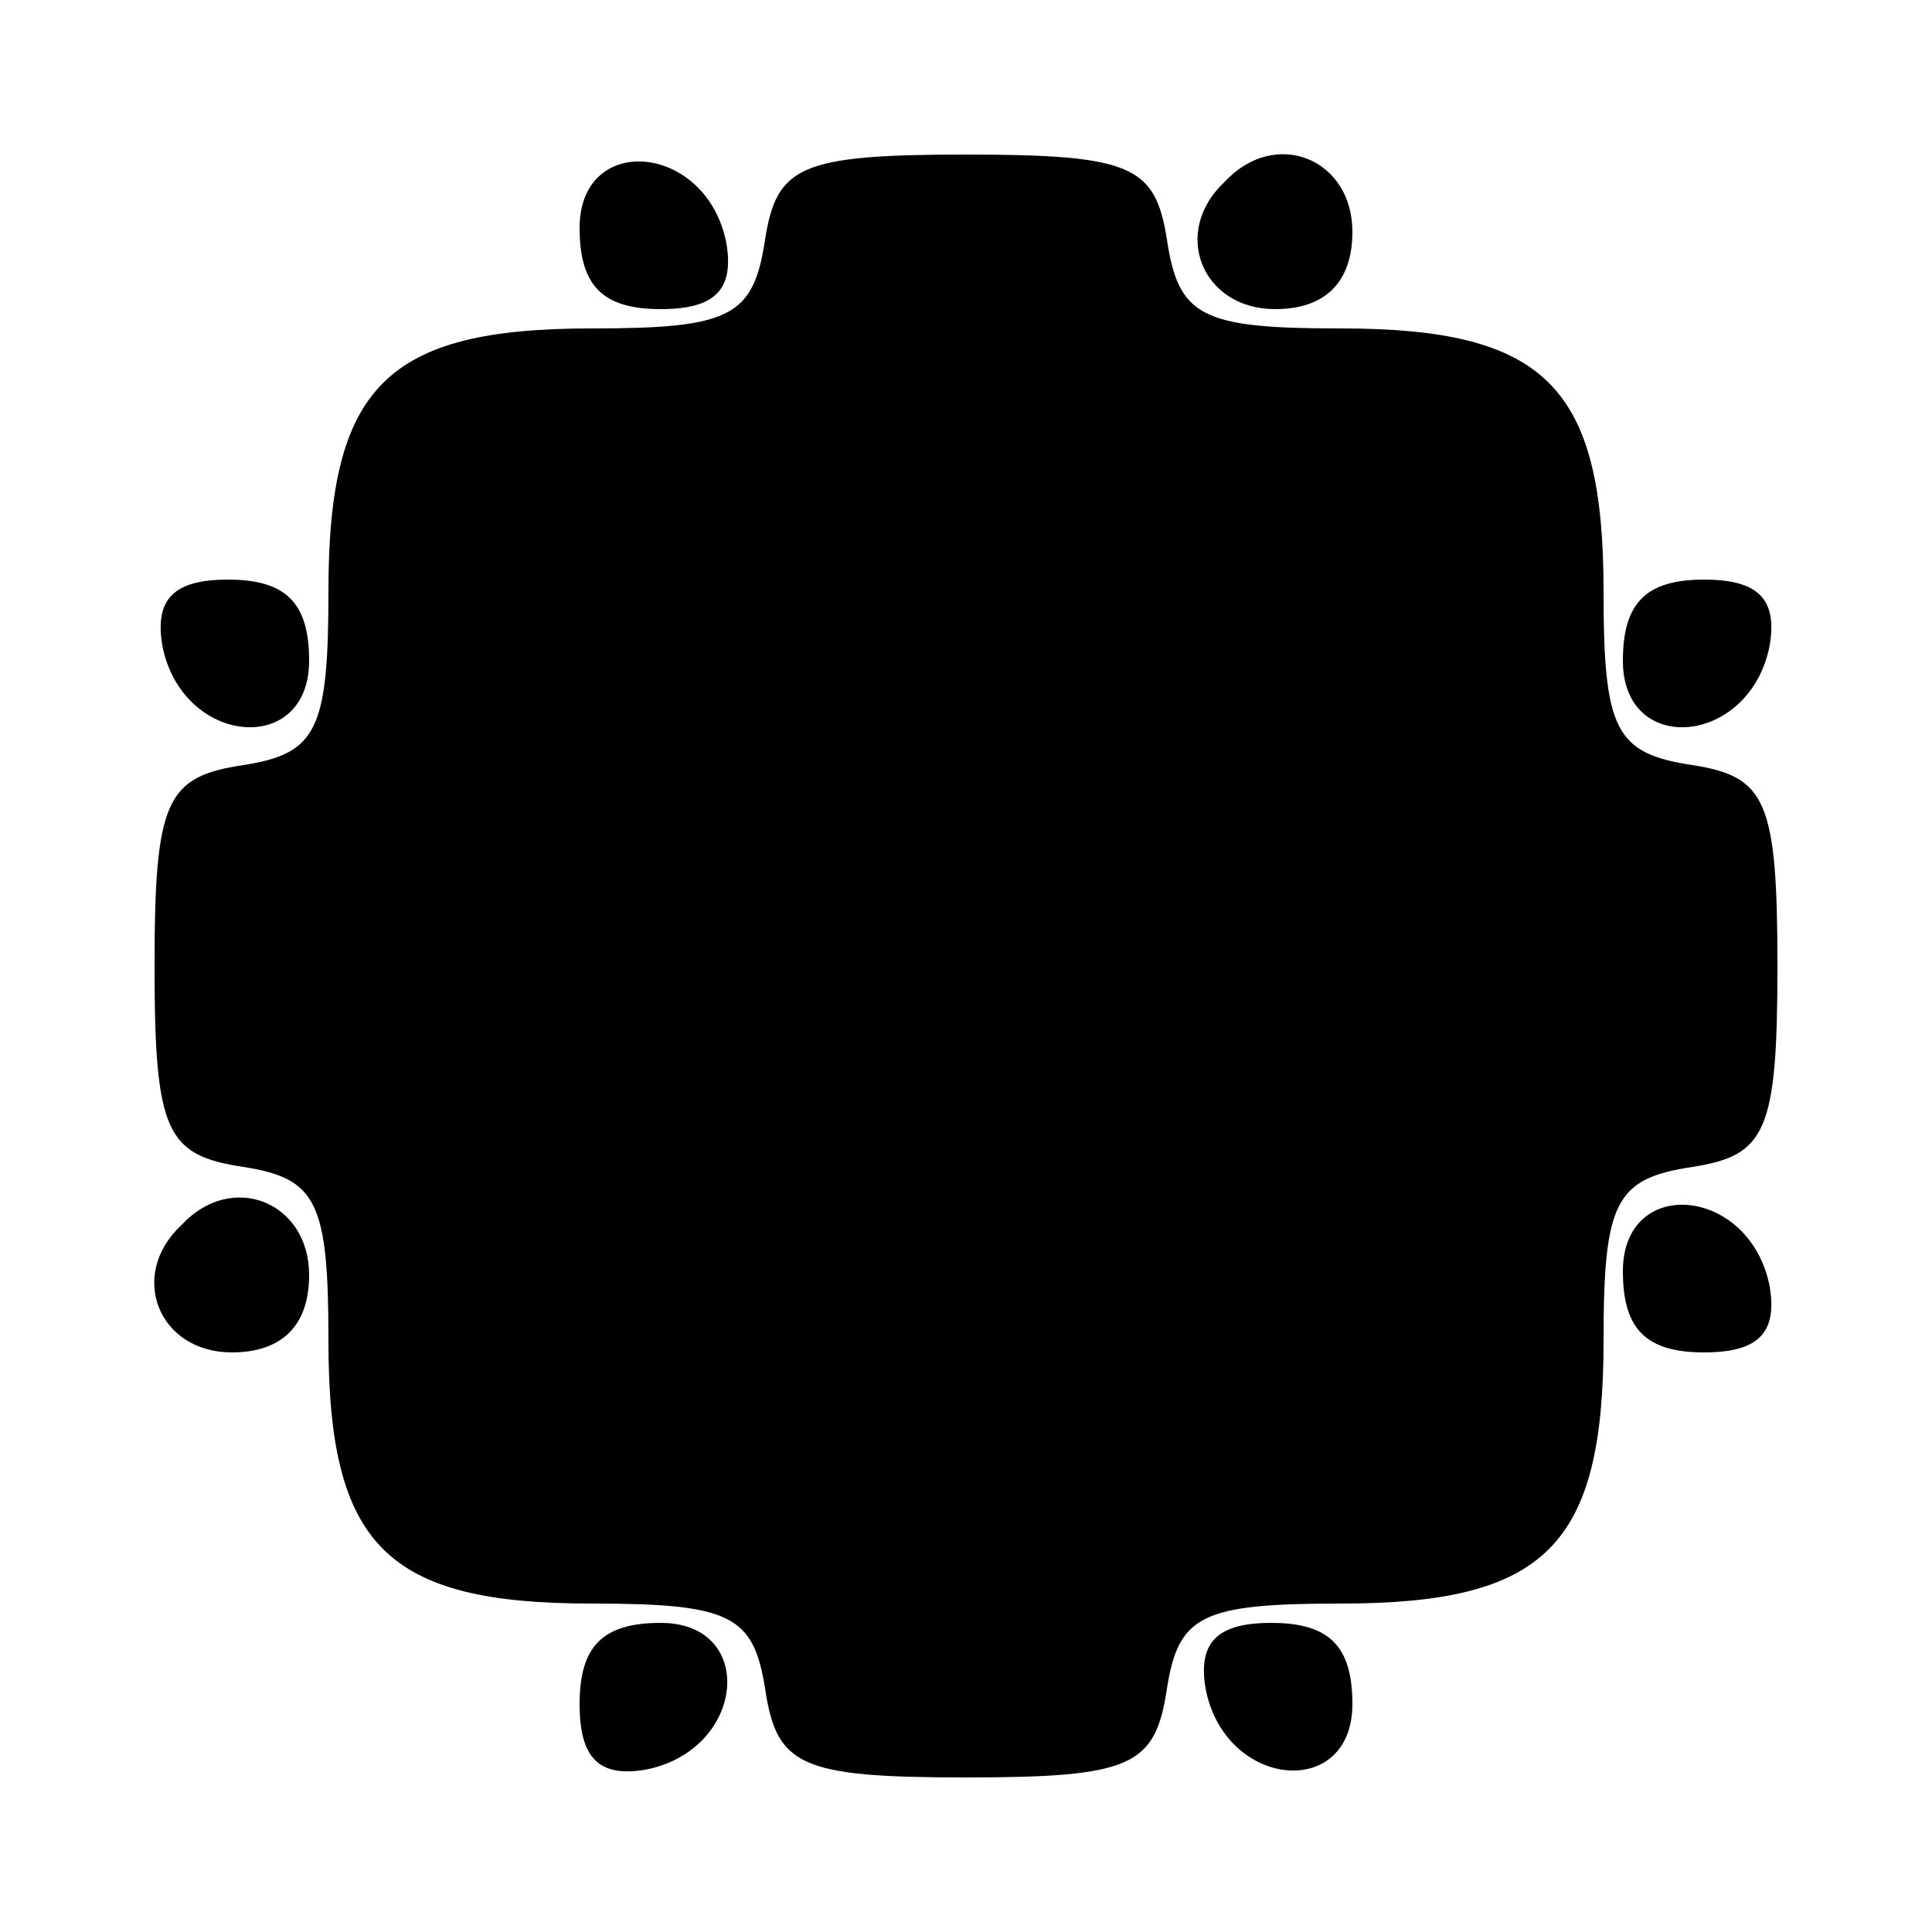
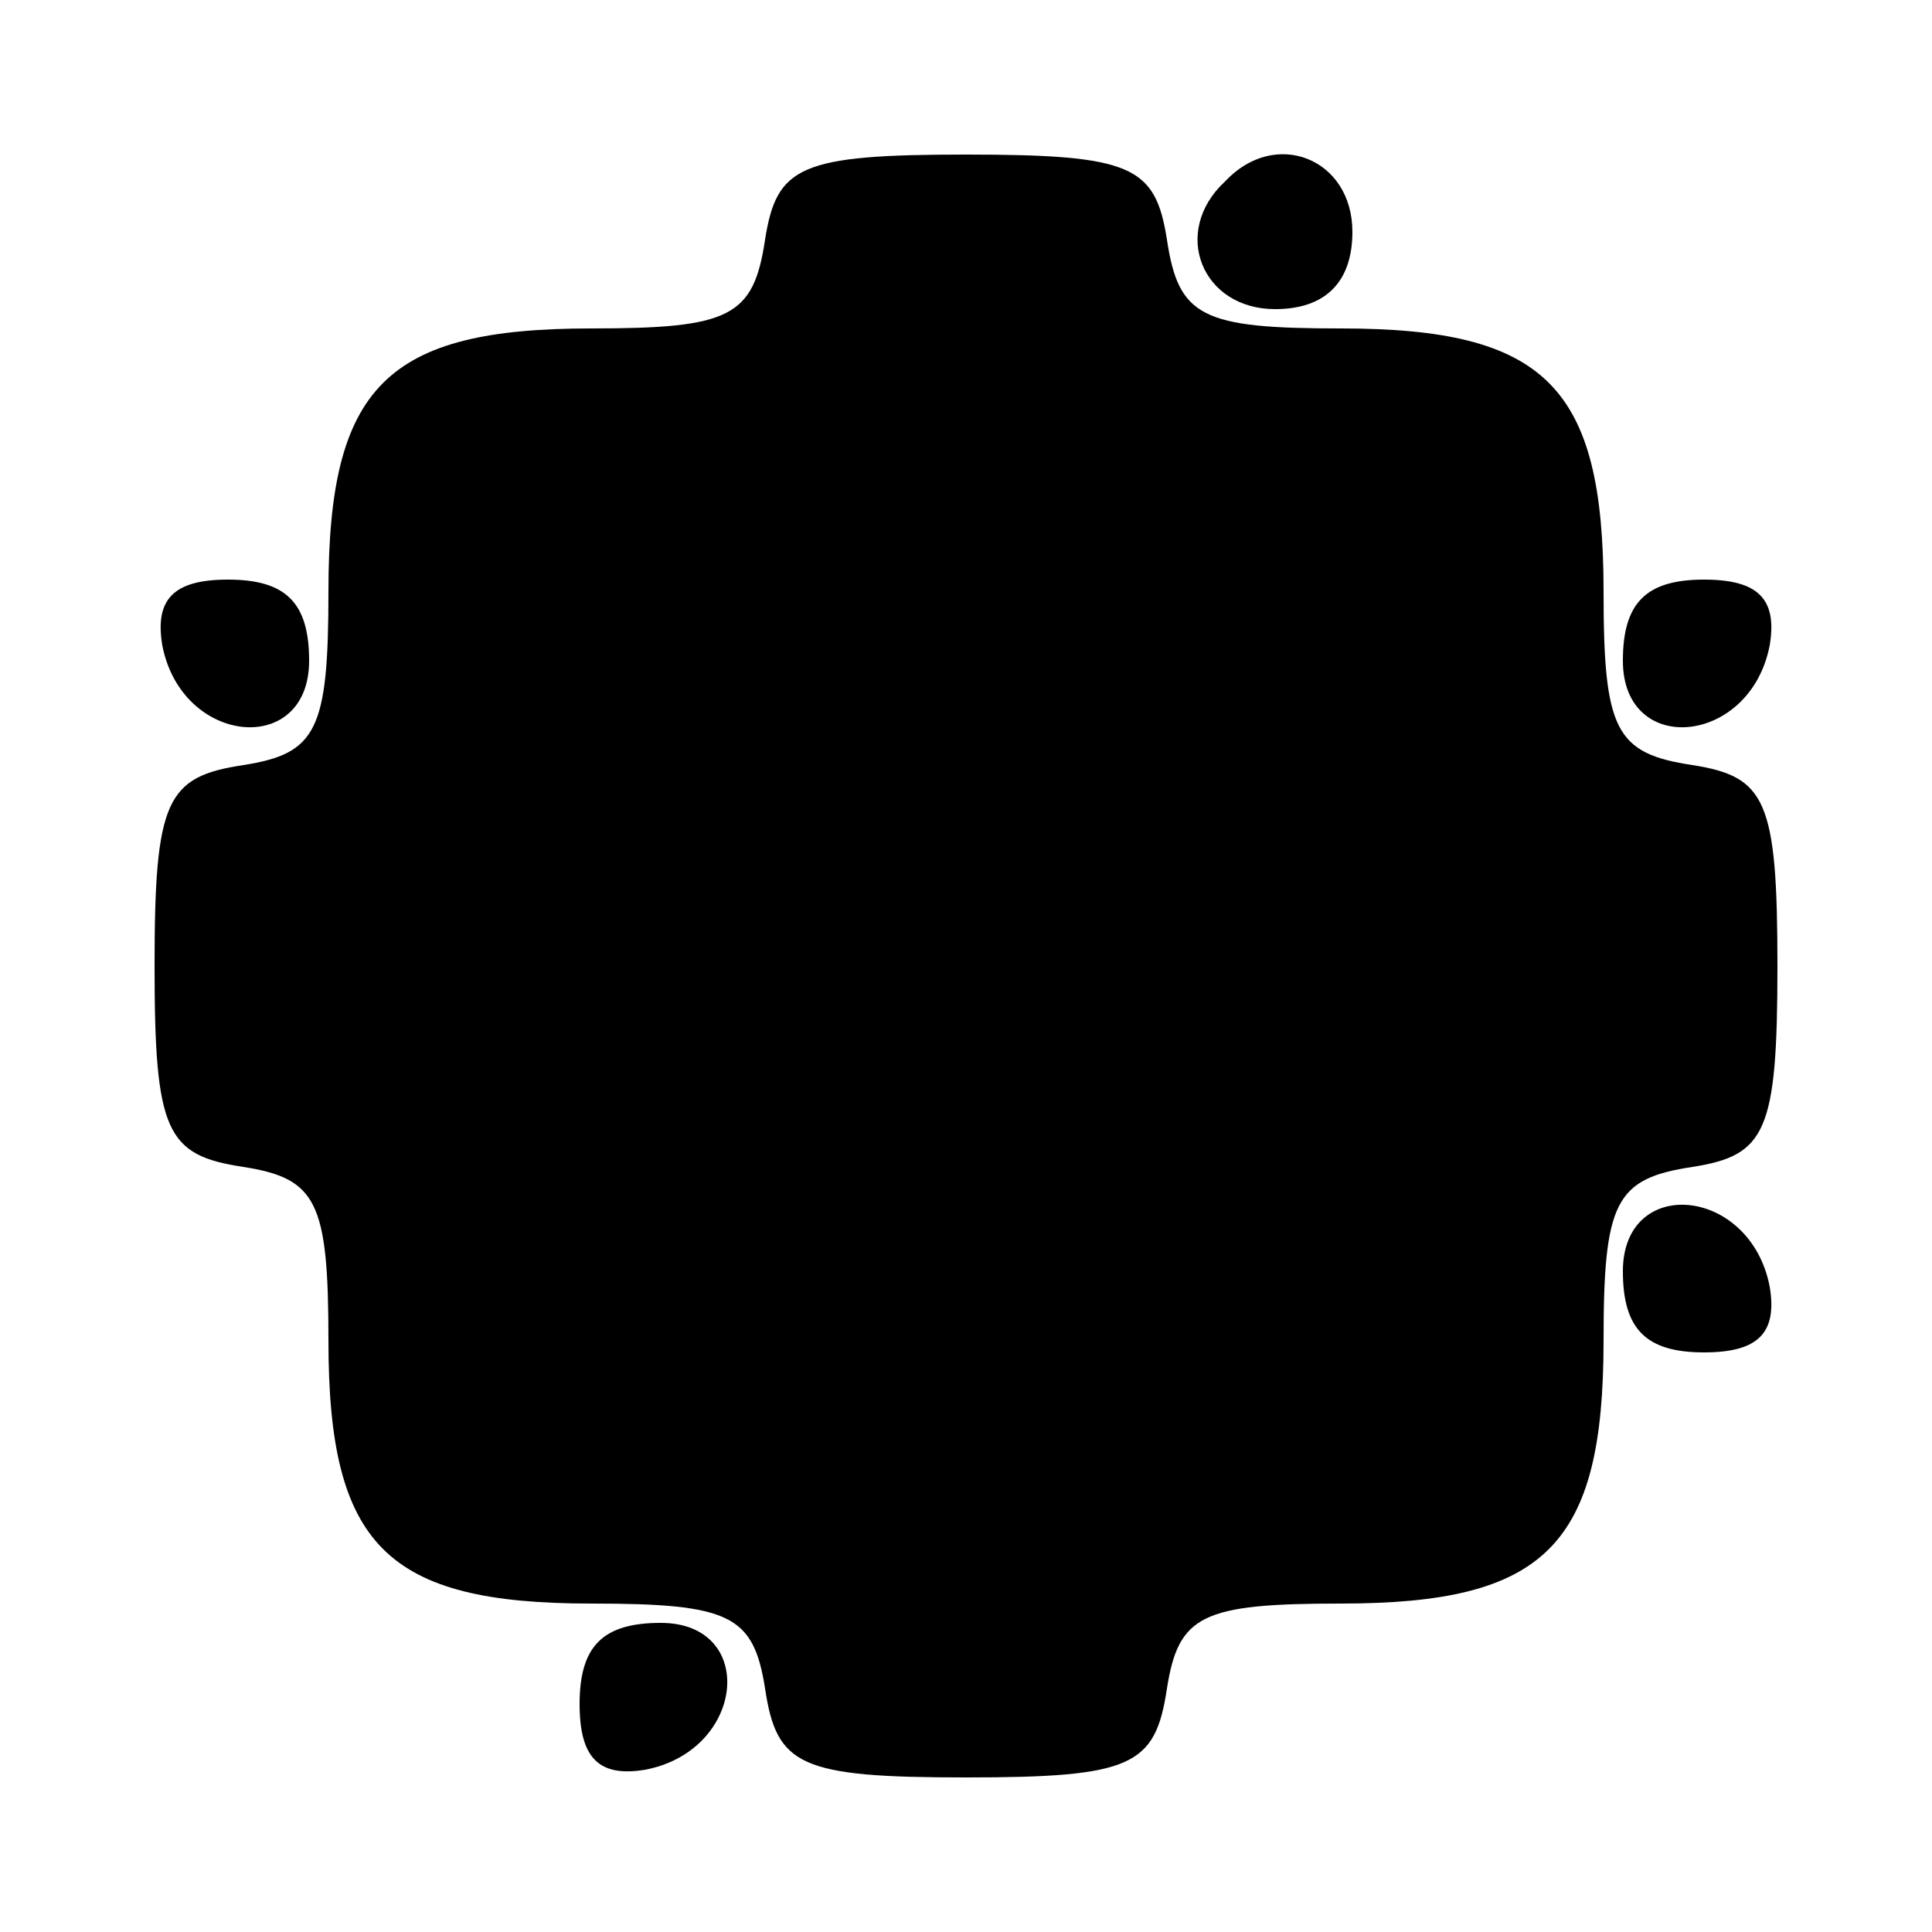
<svg xmlns="http://www.w3.org/2000/svg" version="1.0" width="50" height="50" viewBox="0 0 50 50" preserveAspectRatio="xMidYMid meet">
  <g transform="translate(0,50) scale(0.1,-0.1)" fill="#000000" stroke="none">
-     <path d="M150 441 c0 -15 6 -21 21 -21 14 0 19 5 17 17 -5 26 -38 29 -38 4z" />
    <path d="M198 438 c-3 -20 -9 -23 -45 -23 -53 0 -68 -15 -68 -68 0 -36 -3 -42 -22 -45 -20 -3 -23 -9 -23 -52 0 -43 3 -49 23 -52 19 -3 22 -9 22 -45 0 -53 15 -68 68 -68 36 0 42 -3 45 -22 3 -20 9 -23 52 -23 43 0 49 3 52 23 3 19 9 22 45 22 53 0 68 15 68 68 0 36 3 42 23 45 19 3 22 9 22 52 0 43 -3 49 -22 52 -20 3 -23 9 -23 45 0 53 -15 68 -68 68 -36 0 -42 3 -45 23 -3 19 -9 22 -52 22 -43 0 -49 -3 -52 -22z" />
    <path d="M317 453 c-14 -13 -6 -33 13 -33 13 0 20 7 20 20 0 19 -20 27 -33 13z" />
-     <path d="M42 333 c5 -26 38 -29 38 -4 0 15 -6 21 -21 21 -14 0 -19 -5 -17 -17z" />
+     <path d="M42 333 c5 -26 38 -29 38 -4 0 15 -6 21 -21 21 -14 0 -19 -5 -17 -17" />
    <path d="M420 329 c0 -25 33 -22 38 4 2 12 -3 17 -17 17 -15 0 -21 -6 -21 -21z" />
-     <path d="M47 183 c-14 -13 -6 -33 13 -33 13 0 20 7 20 20 0 19 -20 27 -33 13z" />
    <path d="M420 171 c0 -15 6 -21 21 -21 14 0 19 5 17 17 -5 26 -38 29 -38 4z" />
    <path d="M150 59 c0 -14 5 -19 17 -17 26 5 29 38 4 38 -15 0 -21 -6 -21 -21z" />
-     <path d="M312 63 c5 -26 38 -29 38 -4 0 15 -6 21 -21 21 -14 0 -19 -5 -17 -17z" />
  </g>
</svg>